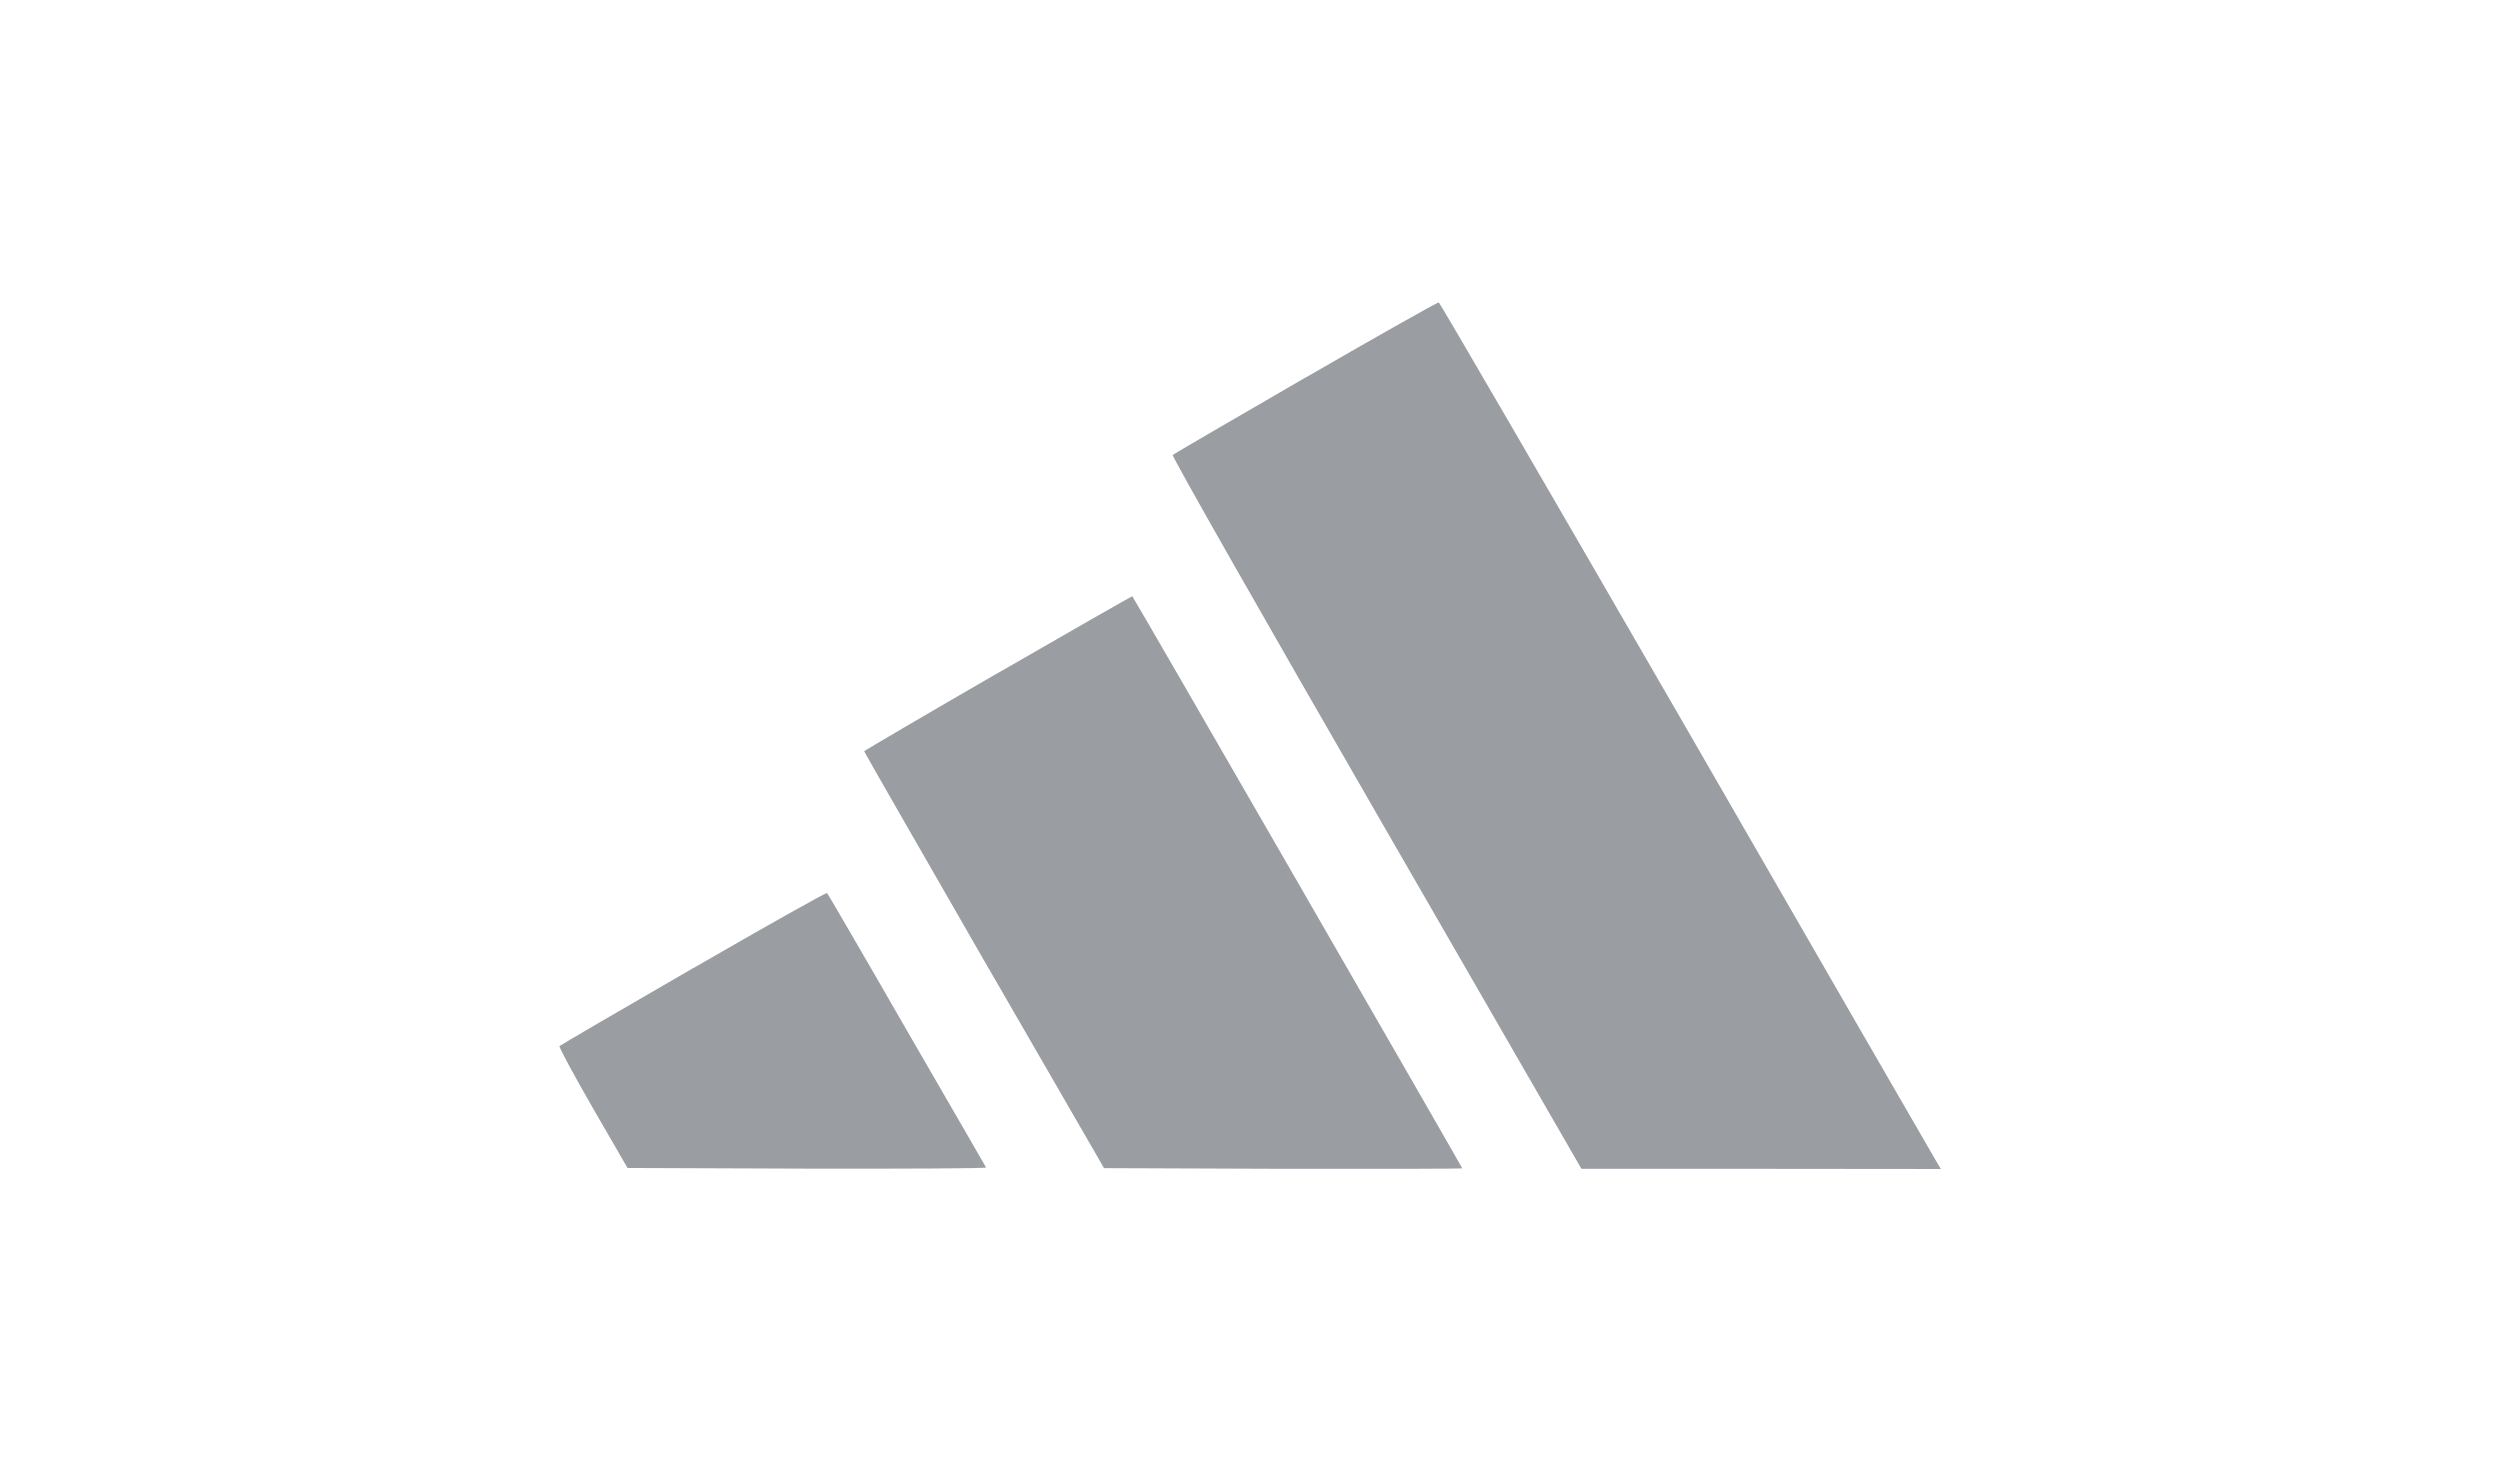
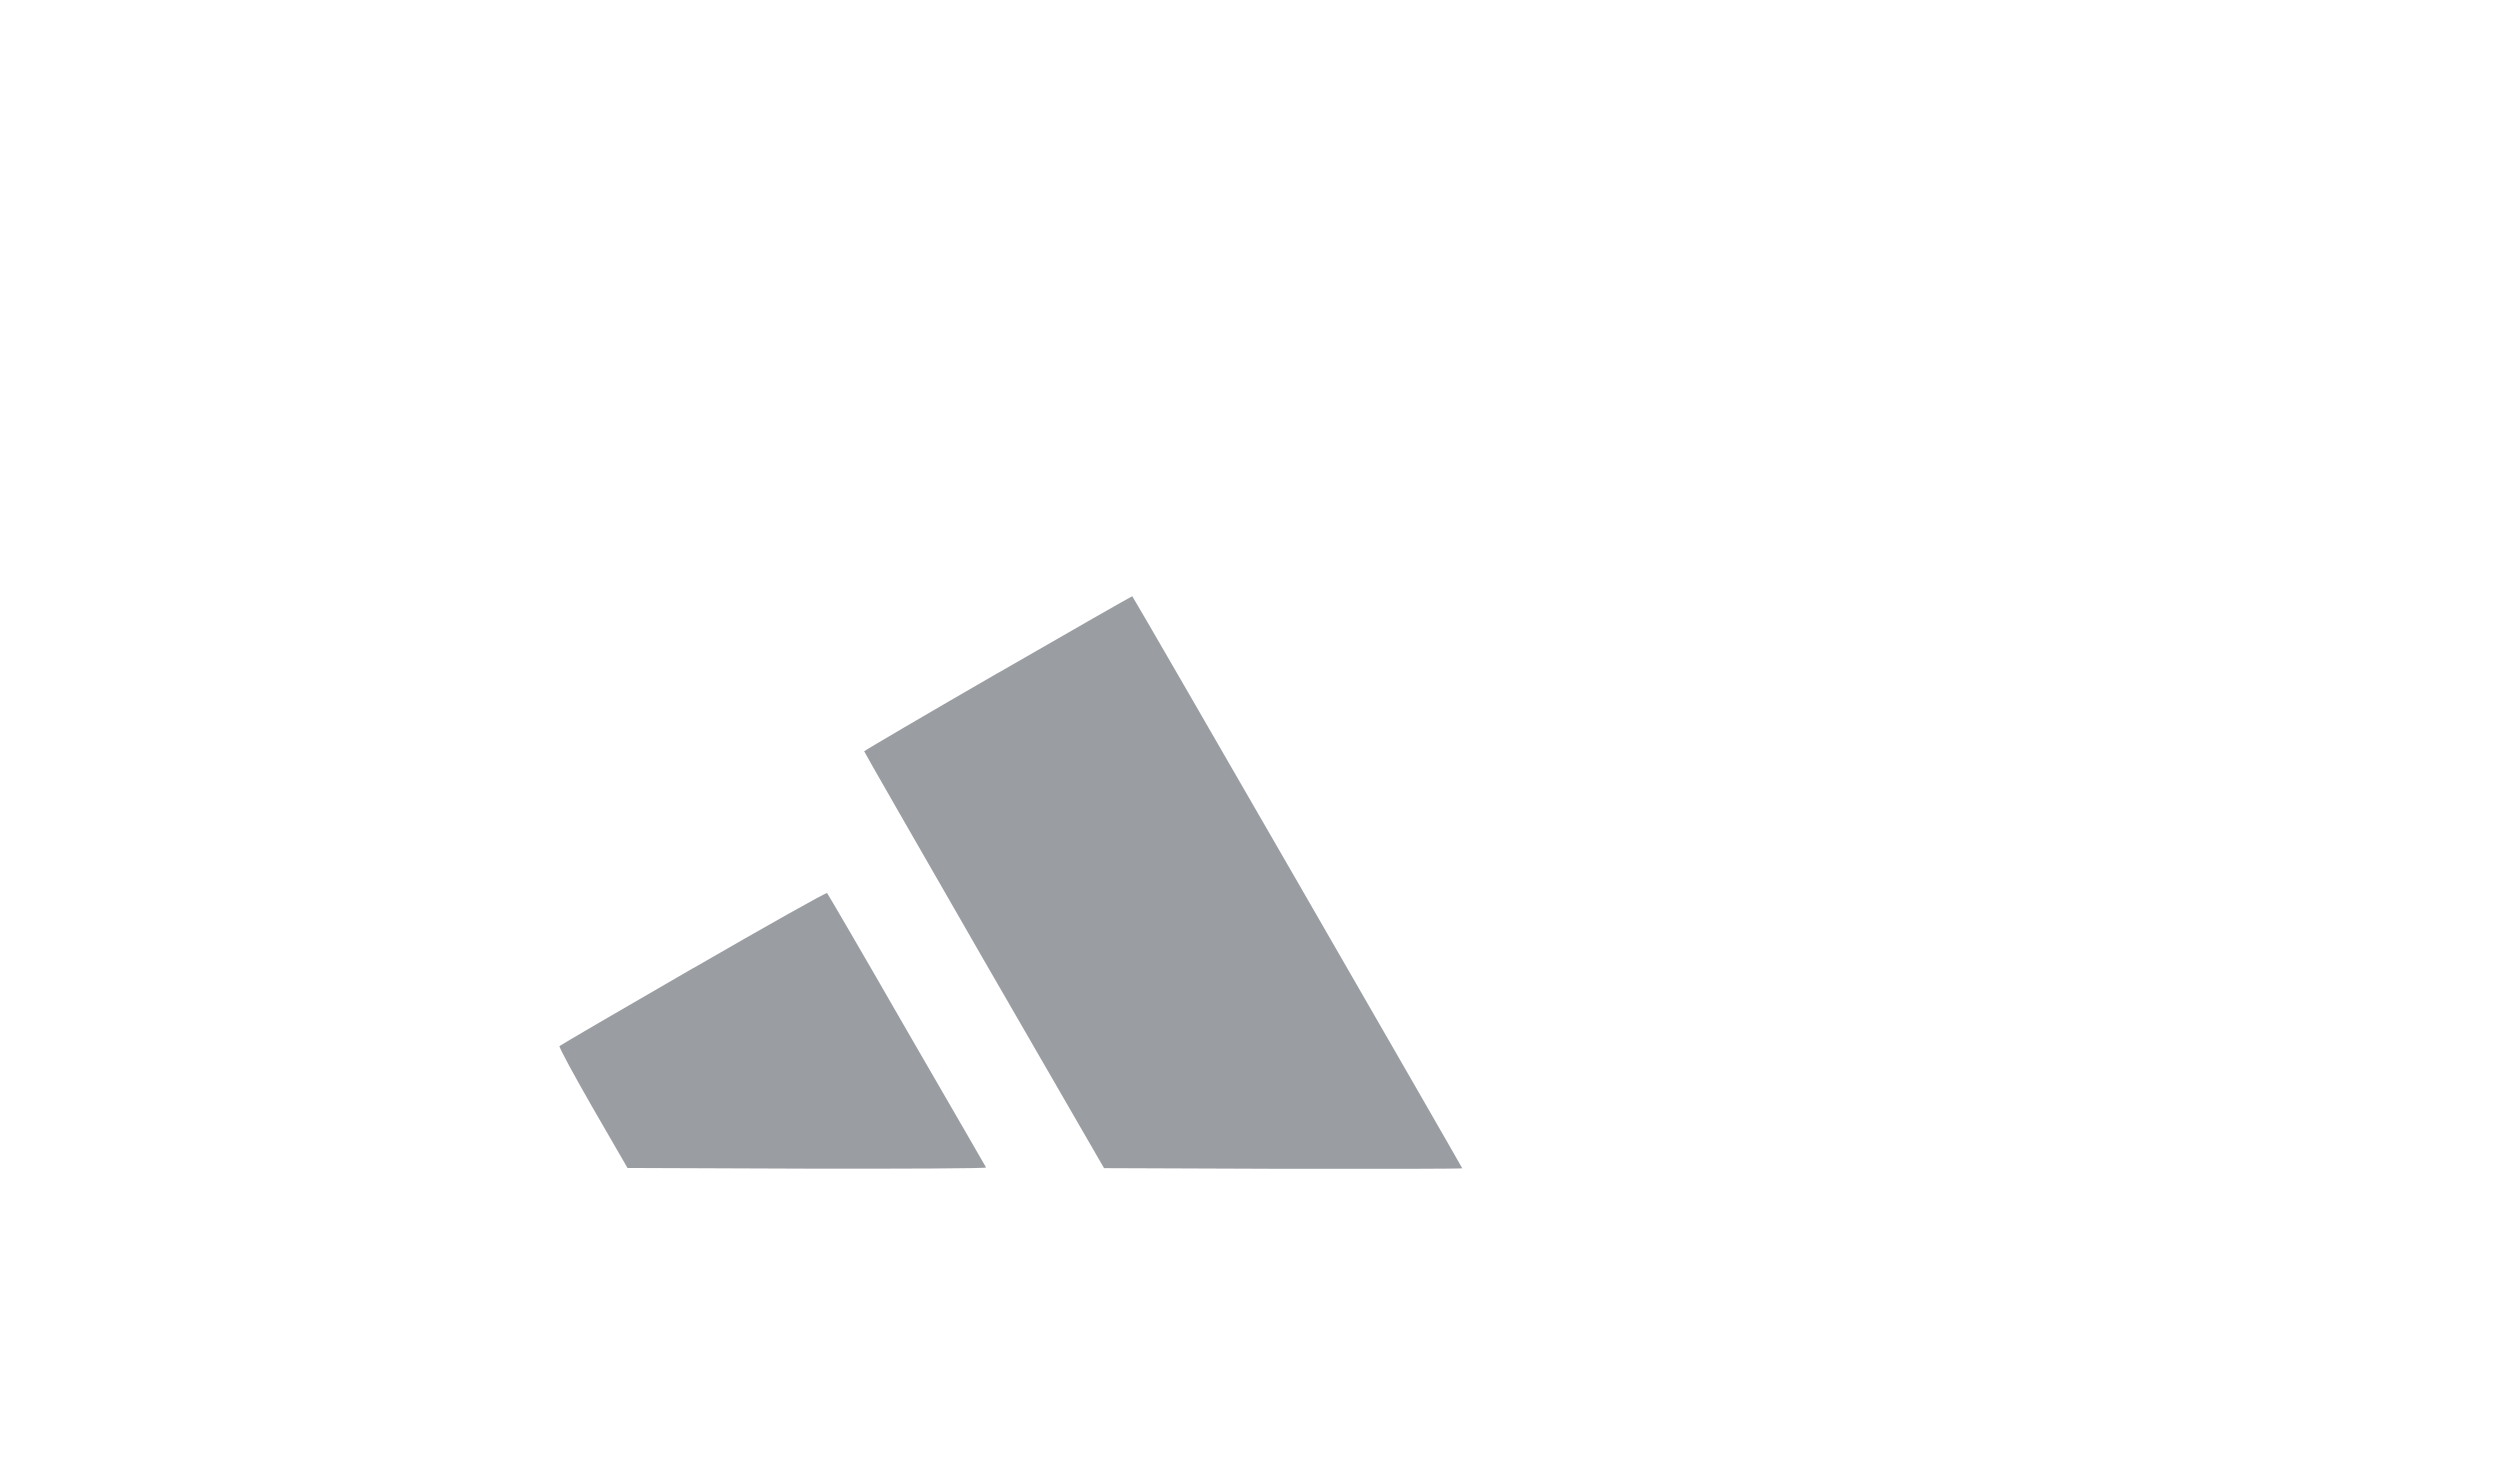
<svg xmlns="http://www.w3.org/2000/svg" id="Layer_2" viewBox="0 0 147.05 86.56">
  <defs>
    <style>.cls-1{fill:none;}.cls-2{fill:#9a9da2;}</style>
  </defs>
  <g id="Greyscale">
-     <rect class="cls-1" width="147.05" height="86.56" />
    <g id="Layer_1-2">
-       <path class="cls-2" d="M76.8,22.2c-4.25,2.46-7.77,4.51-7.82,4.56-.07.07,5.32,9.53,11.97,21.06l12.07,20.93h10.57s10.57.01,10.57.01l-.33-.56c-.18-.3-6.8-11.76-14.7-25.47-7.91-13.69-14.44-24.93-14.5-24.94-.05-.03-3.58,1.96-7.82,4.41Z" />
      <path class="cls-2" d="M58.72,39.57c-4.33,2.5-7.87,4.58-7.89,4.62,0,.04,3.18,5.57,7.05,12.3l7.06,12.22,10.53.04c5.79.01,10.54,0,10.54-.03,0-.05-19.33-33.59-19.41-33.65-.01-.01-3.56,2.01-7.89,4.51h0Z" />
      <path class="cls-2" d="M40.78,56.94c-4.28,2.47-7.82,4.54-7.87,4.59-.05.05.84,1.69,1.96,3.64l2.04,3.53,10.57.04c5.82.01,10.54-.01,10.52-.07-.04-.07-2.13-3.7-4.67-8.08-2.52-4.39-4.64-8.02-4.68-8.06-.05-.05-3.58,1.94-7.86,4.41h0Z" />
    </g>
  </g>
</svg>